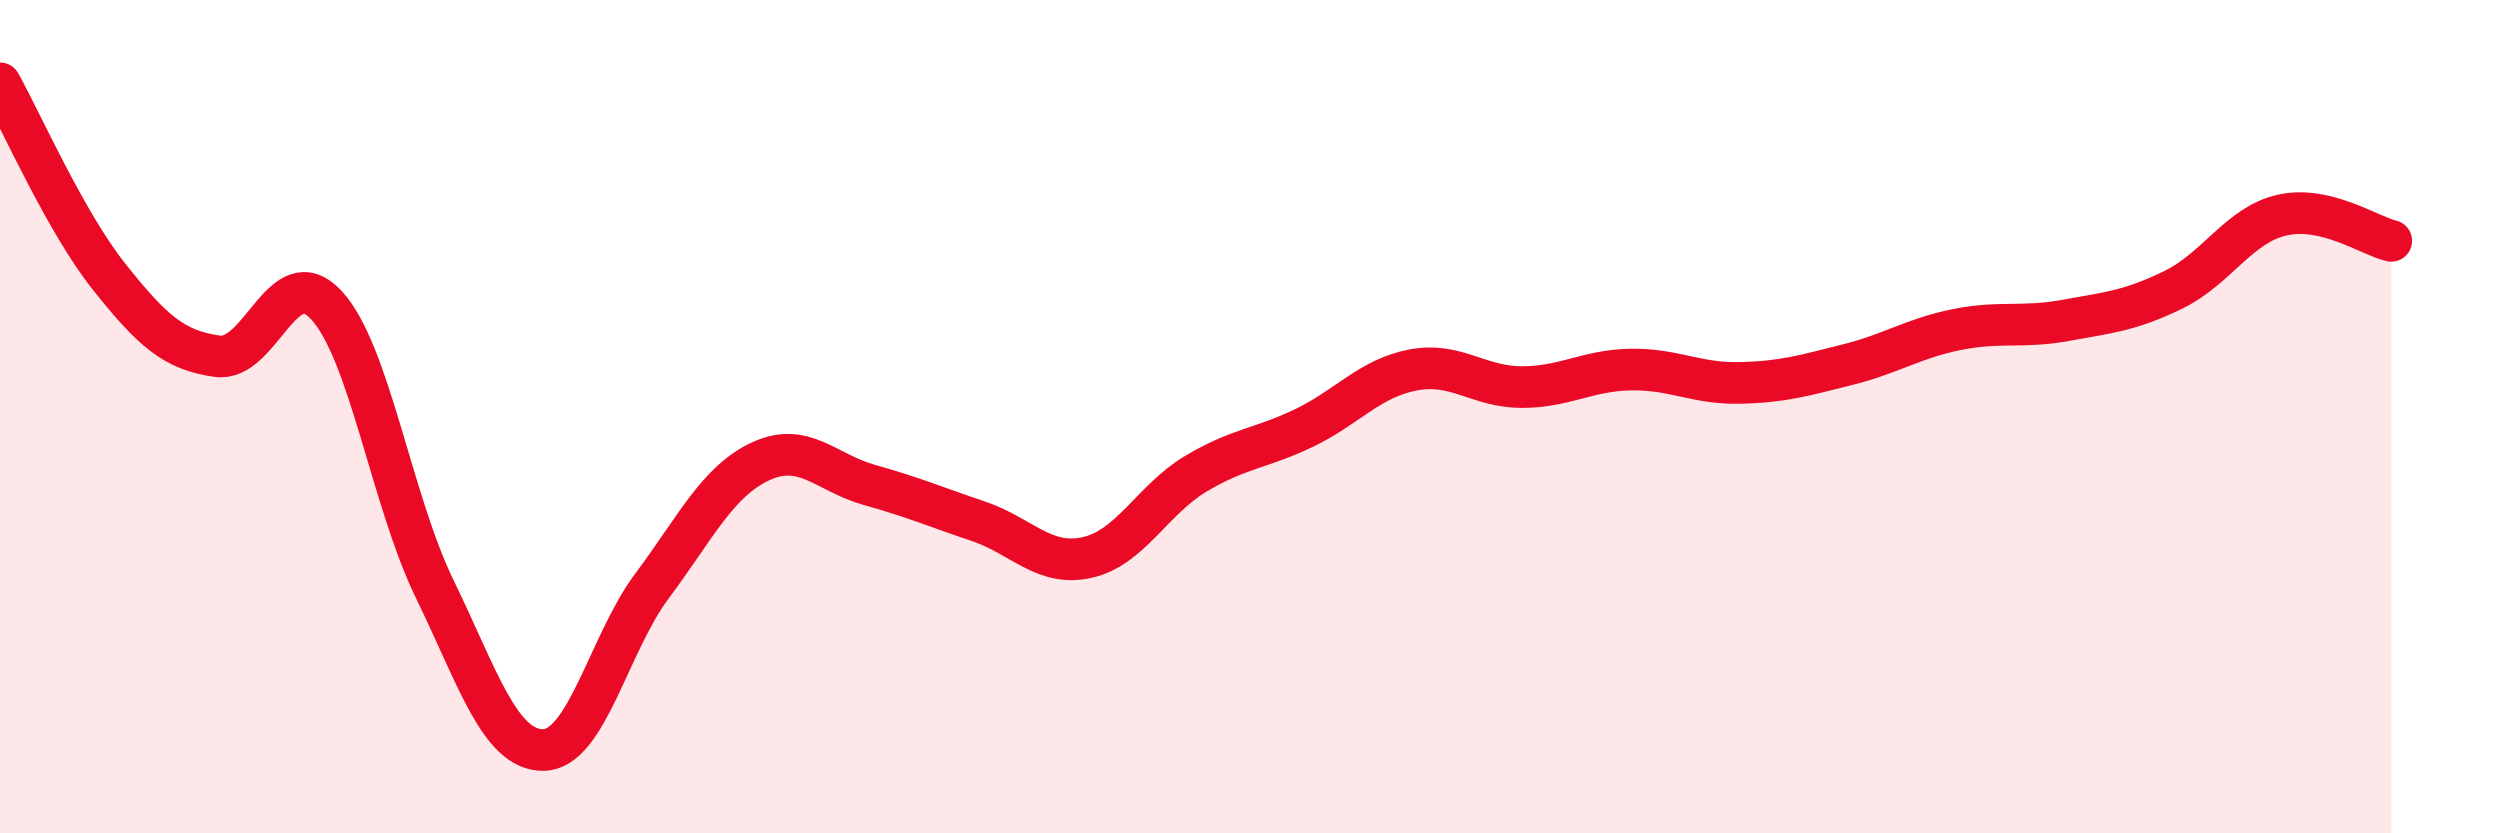
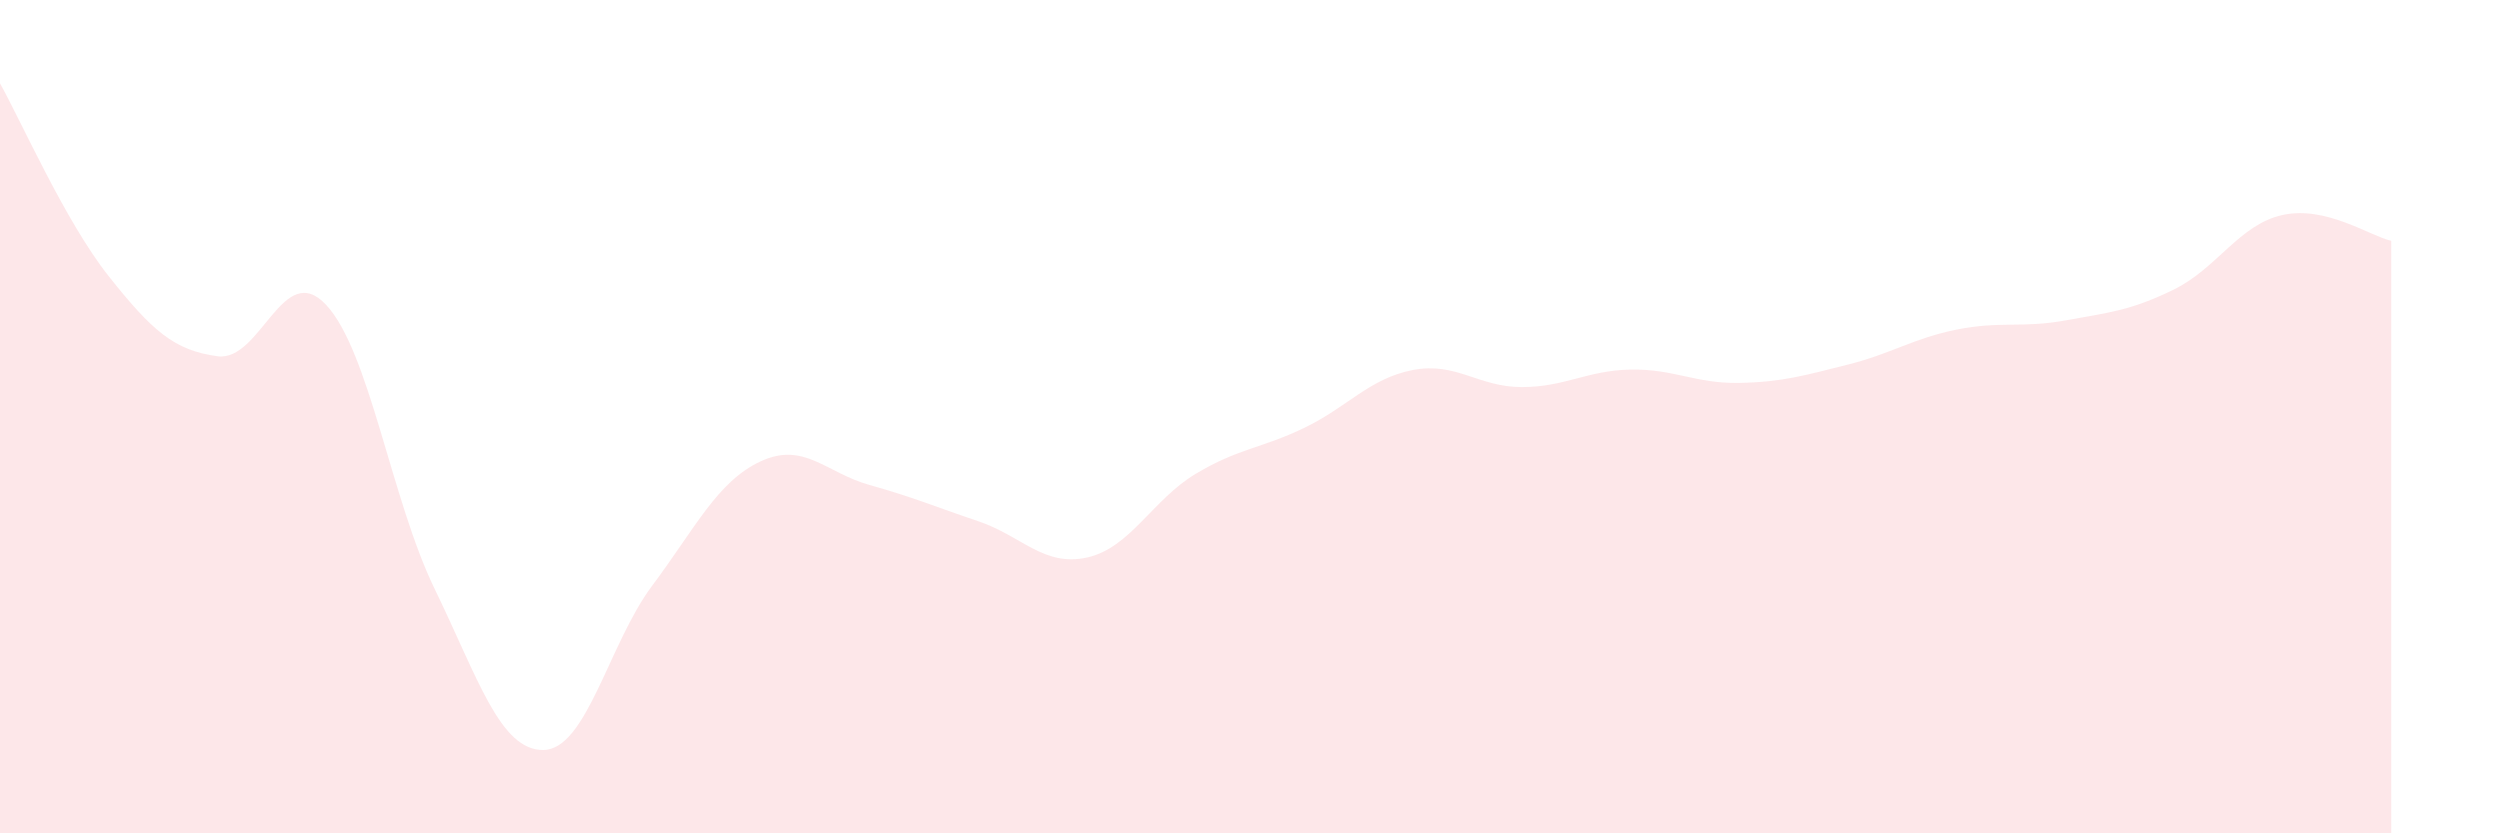
<svg xmlns="http://www.w3.org/2000/svg" width="60" height="20" viewBox="0 0 60 20">
  <path d="M 0,2 C 0.52,2.93 1.57,5.32 2.61,6.63 C 3.65,7.94 4.18,8.41 5.22,8.55 C 6.26,8.69 6.79,6.2 7.83,7.32 C 8.87,8.44 9.39,11.99 10.43,14.13 C 11.47,16.27 12,18.01 13.04,18 C 14.08,17.99 14.61,15.45 15.65,14.06 C 16.69,12.67 17.22,11.55 18.26,11.07 C 19.3,10.59 19.83,11.35 20.87,11.64 C 21.91,11.93 22.44,12.16 23.48,12.51 C 24.52,12.86 25.05,13.61 26.09,13.38 C 27.13,13.15 27.66,11.99 28.7,11.37 C 29.74,10.75 30.26,10.77 31.3,10.27 C 32.34,9.77 32.87,9.08 33.91,8.88 C 34.95,8.68 35.48,9.29 36.52,9.29 C 37.56,9.29 38.09,8.89 39.13,8.87 C 40.17,8.85 40.7,9.21 41.74,9.19 C 42.78,9.17 43.31,9.01 44.35,8.75 C 45.39,8.49 45.92,8.12 46.96,7.91 C 48,7.7 48.53,7.88 49.57,7.69 C 50.61,7.5 51.13,7.46 52.17,6.95 C 53.21,6.44 53.74,5.39 54.78,5.16 C 55.82,4.93 56.87,5.66 57.39,5.78L57.39 20L0 20Z" fill="#EB0A25" opacity="0.1" stroke-linecap="round" stroke-linejoin="round" />
-   <path d="M 0,2 C 0.52,2.93 1.57,5.32 2.61,6.63 C 3.65,7.94 4.18,8.41 5.22,8.55 C 6.26,8.69 6.79,6.2 7.83,7.32 C 8.87,8.44 9.39,11.99 10.43,14.13 C 11.47,16.27 12,18.01 13.04,18 C 14.08,17.99 14.61,15.45 15.65,14.06 C 16.69,12.67 17.22,11.55 18.26,11.07 C 19.3,10.59 19.83,11.35 20.87,11.64 C 21.91,11.93 22.44,12.16 23.48,12.51 C 24.52,12.86 25.05,13.61 26.09,13.38 C 27.13,13.15 27.66,11.99 28.7,11.37 C 29.74,10.75 30.26,10.77 31.3,10.27 C 32.34,9.77 32.87,9.08 33.91,8.88 C 34.95,8.68 35.48,9.29 36.52,9.29 C 37.56,9.29 38.09,8.89 39.13,8.87 C 40.17,8.85 40.7,9.21 41.74,9.19 C 42.78,9.17 43.31,9.01 44.35,8.75 C 45.39,8.49 45.92,8.12 46.96,7.91 C 48,7.7 48.53,7.88 49.57,7.69 C 50.61,7.5 51.13,7.46 52.17,6.95 C 53.21,6.44 53.74,5.39 54.78,5.16 C 55.82,4.93 56.87,5.66 57.39,5.78" stroke="#EB0A25" stroke-width="1" fill="none" stroke-linecap="round" stroke-linejoin="round" />
</svg>